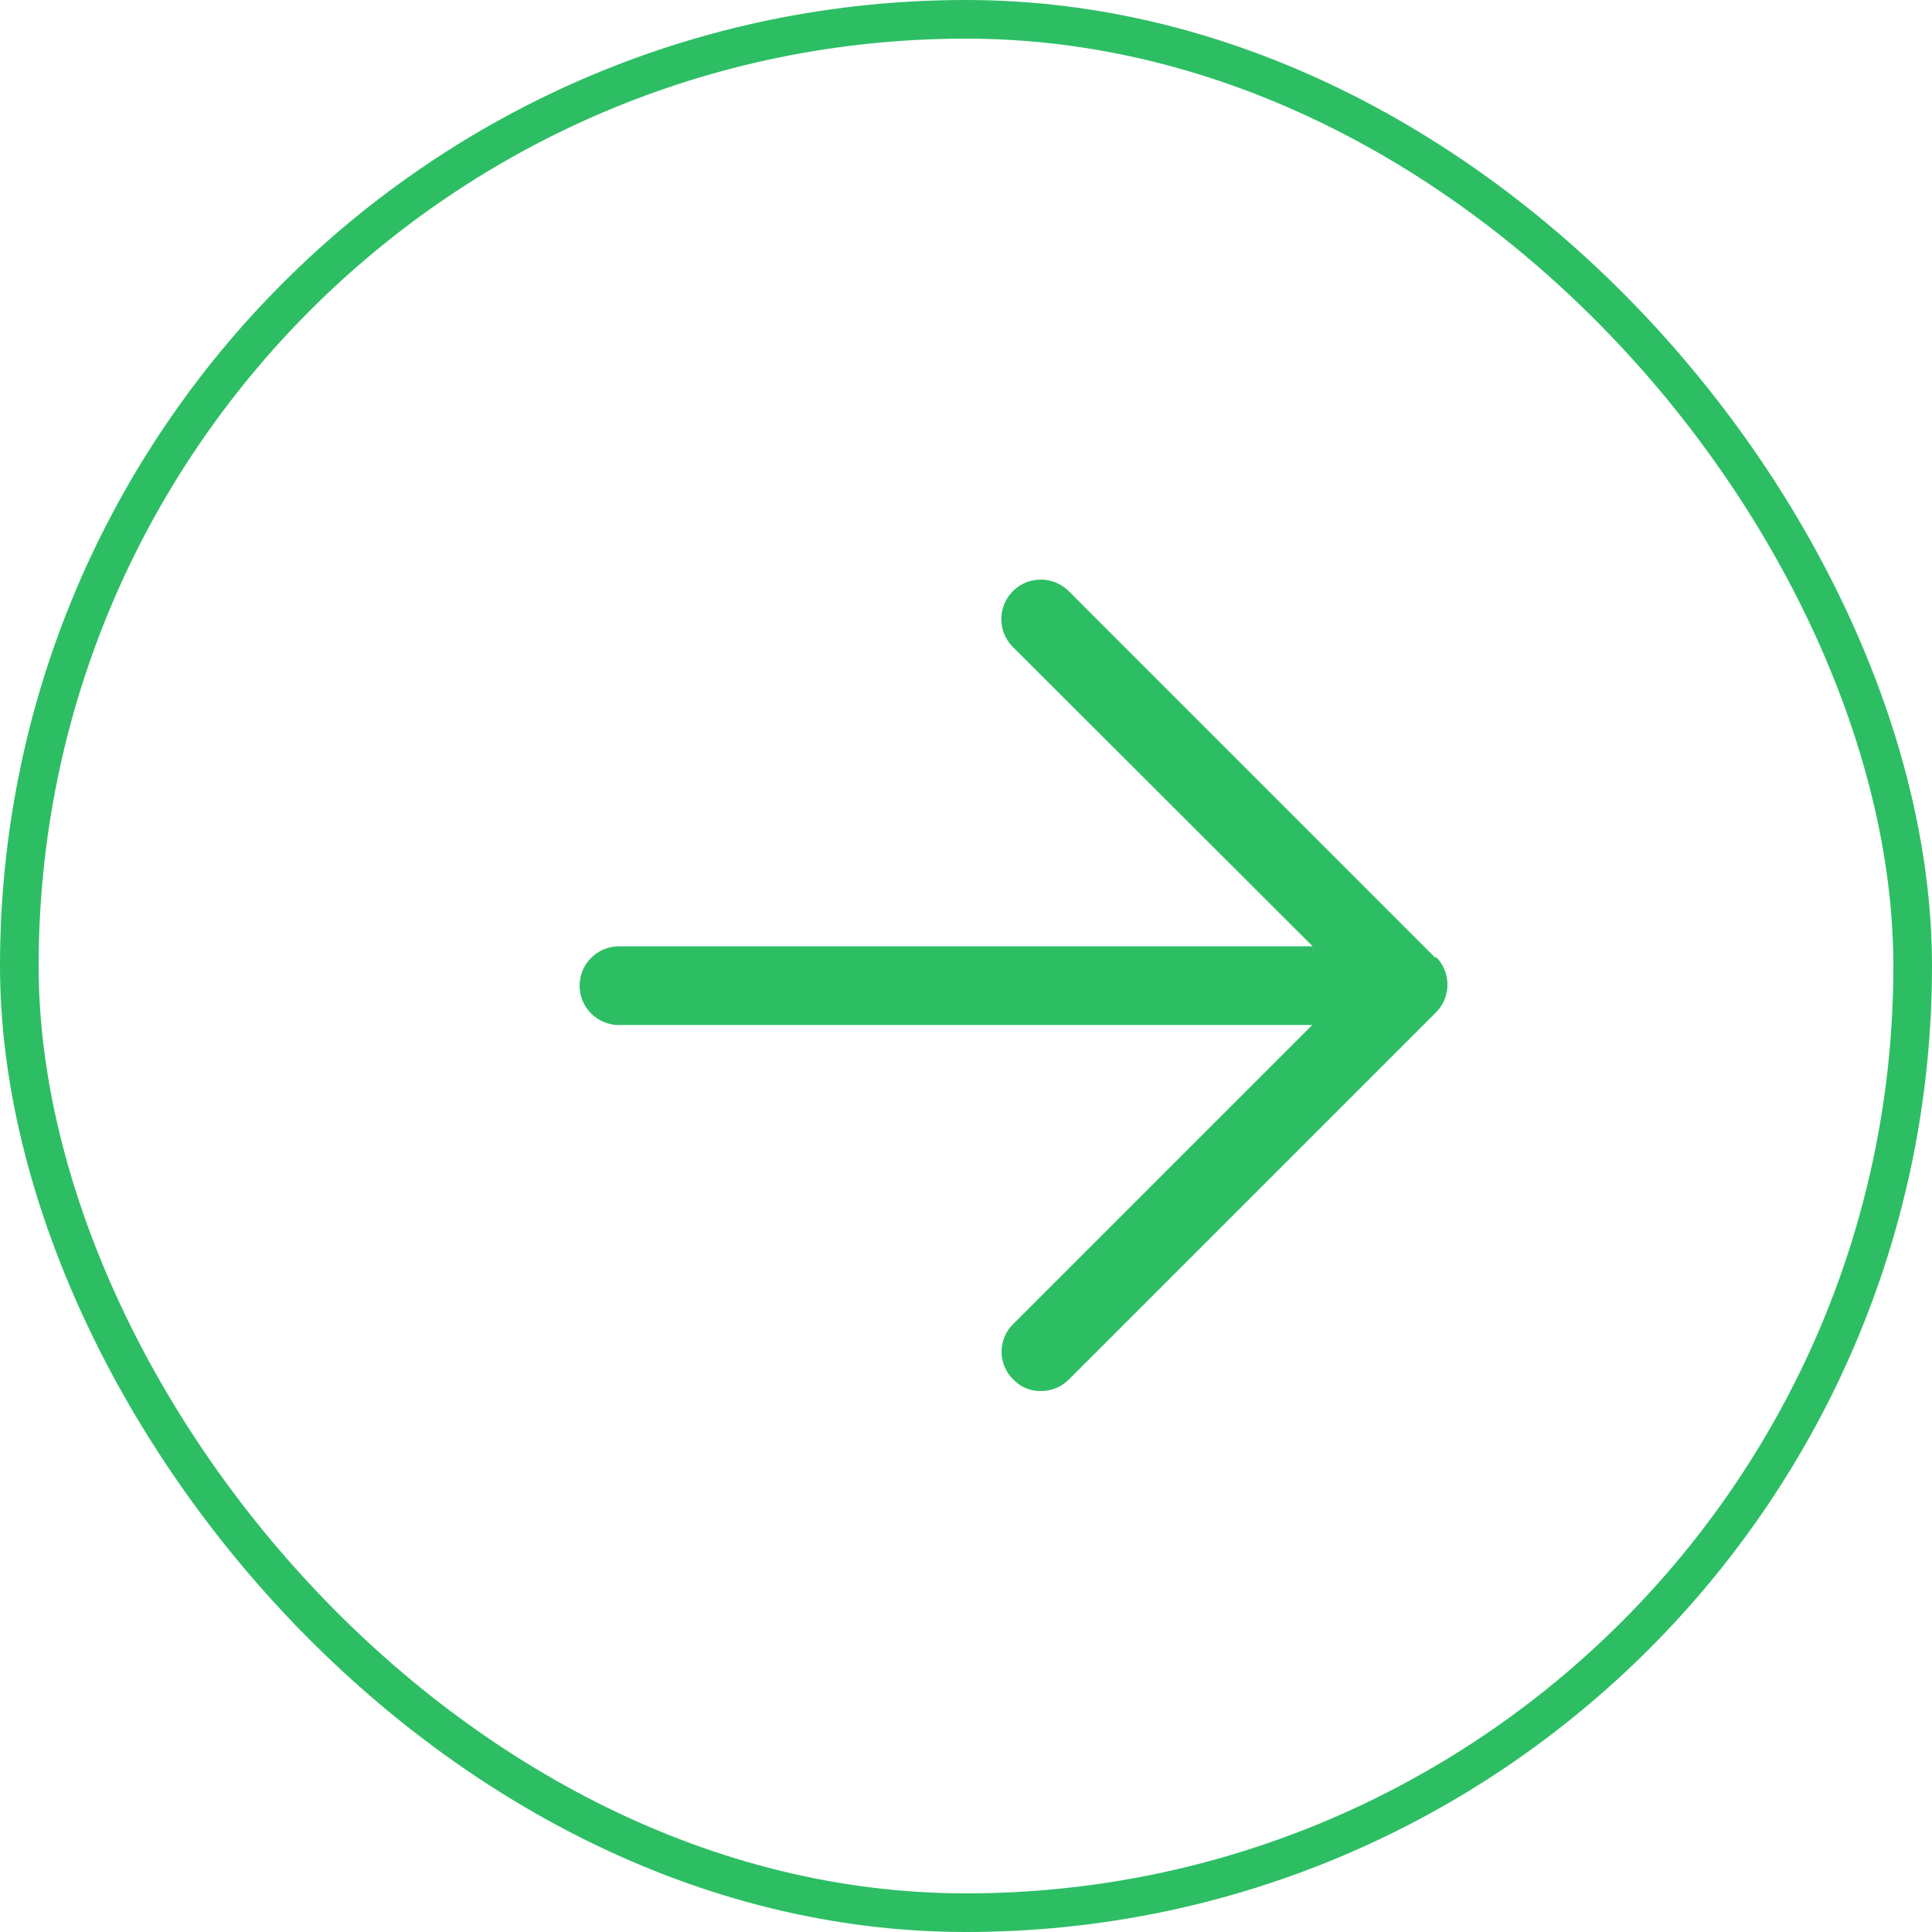
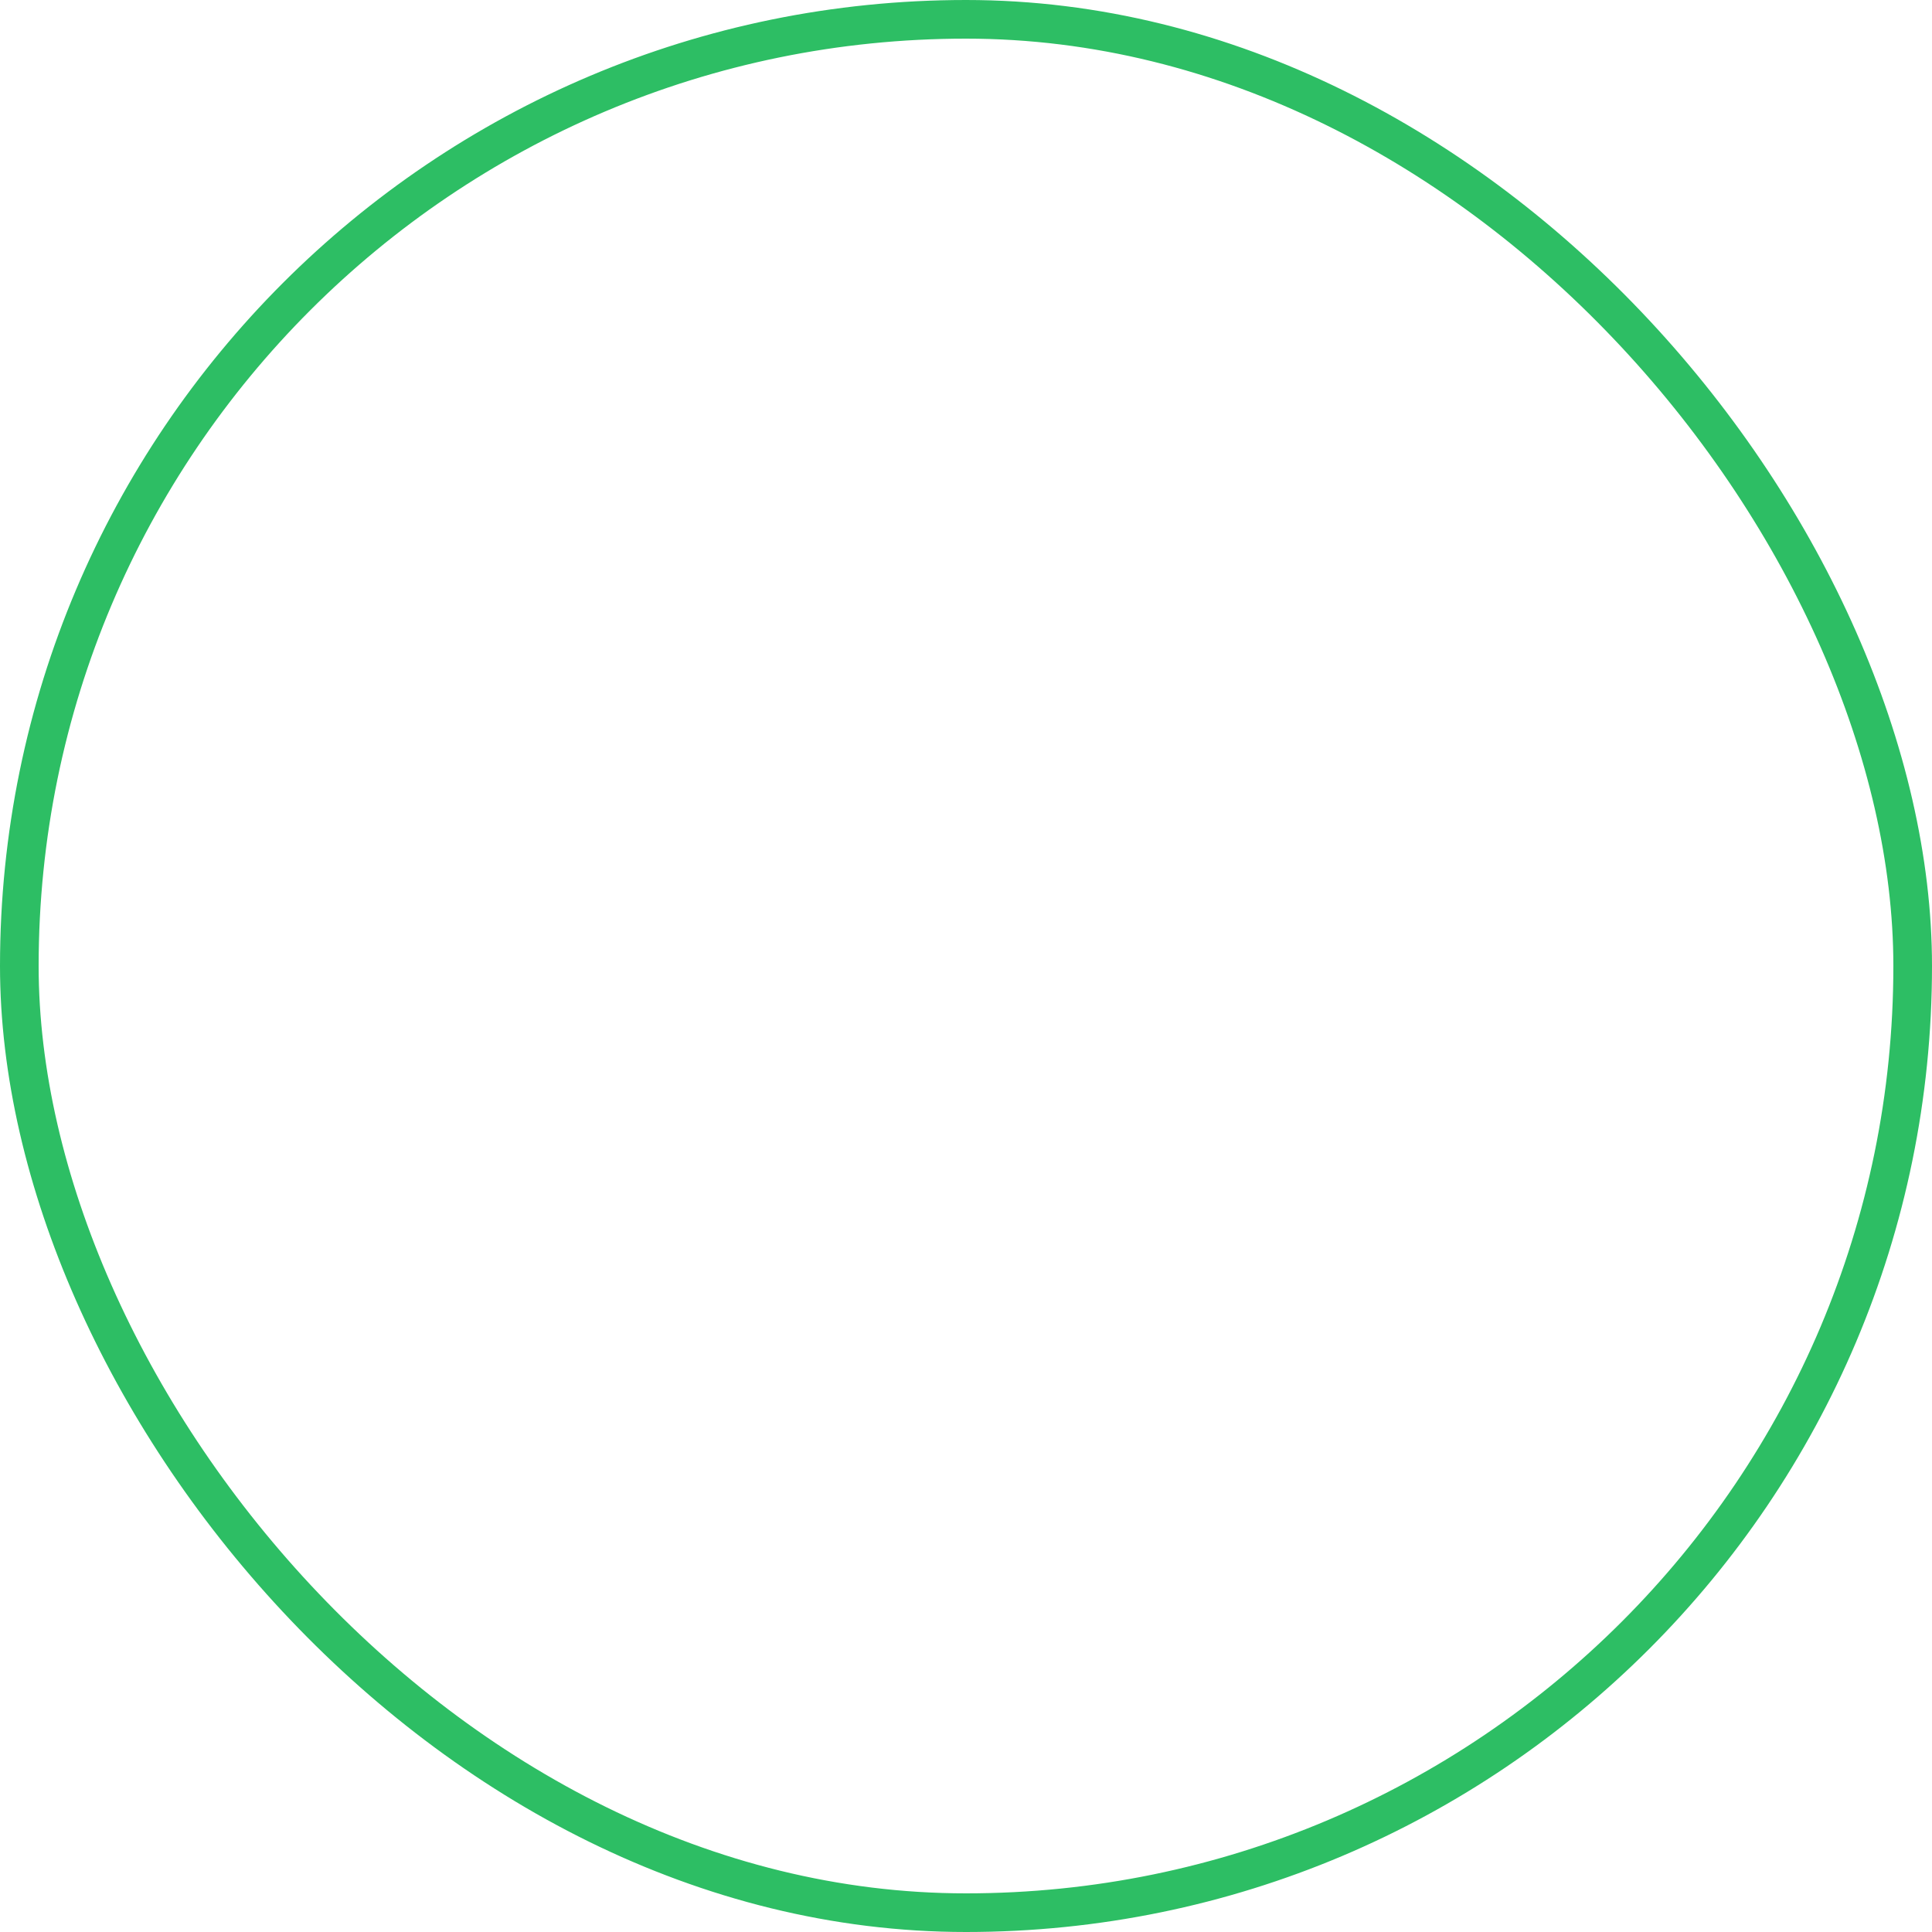
<svg xmlns="http://www.w3.org/2000/svg" width="50" height="50" viewBox="0 0 50 50" fill="none">
  <rect x="0.5" y="0.5" width="49" height="49" rx="24.5" stroke="#2DBE64" />
-   <path d="M37.149 24.79L27.649 15.289C27.387 15.035 27.009 14.939 26.658 15.039C26.306 15.138 26.035 15.418 25.945 15.771C25.856 16.126 25.962 16.5 26.224 16.755L33.973 24.491H16.018C15.456 24.491 15 24.947 15 25.509C15 26.071 15.456 26.527 16.018 26.527H33.96L26.224 34.263C26.03 34.452 25.92 34.711 25.92 34.982C25.92 35.253 26.03 35.512 26.224 35.701C26.411 35.898 26.672 36.006 26.943 36C27.213 36.001 27.473 35.893 27.662 35.701L37.163 26.201C37.559 25.804 37.559 25.16 37.163 24.762L37.149 24.79Z" fill="#2DBE64" />
</svg>